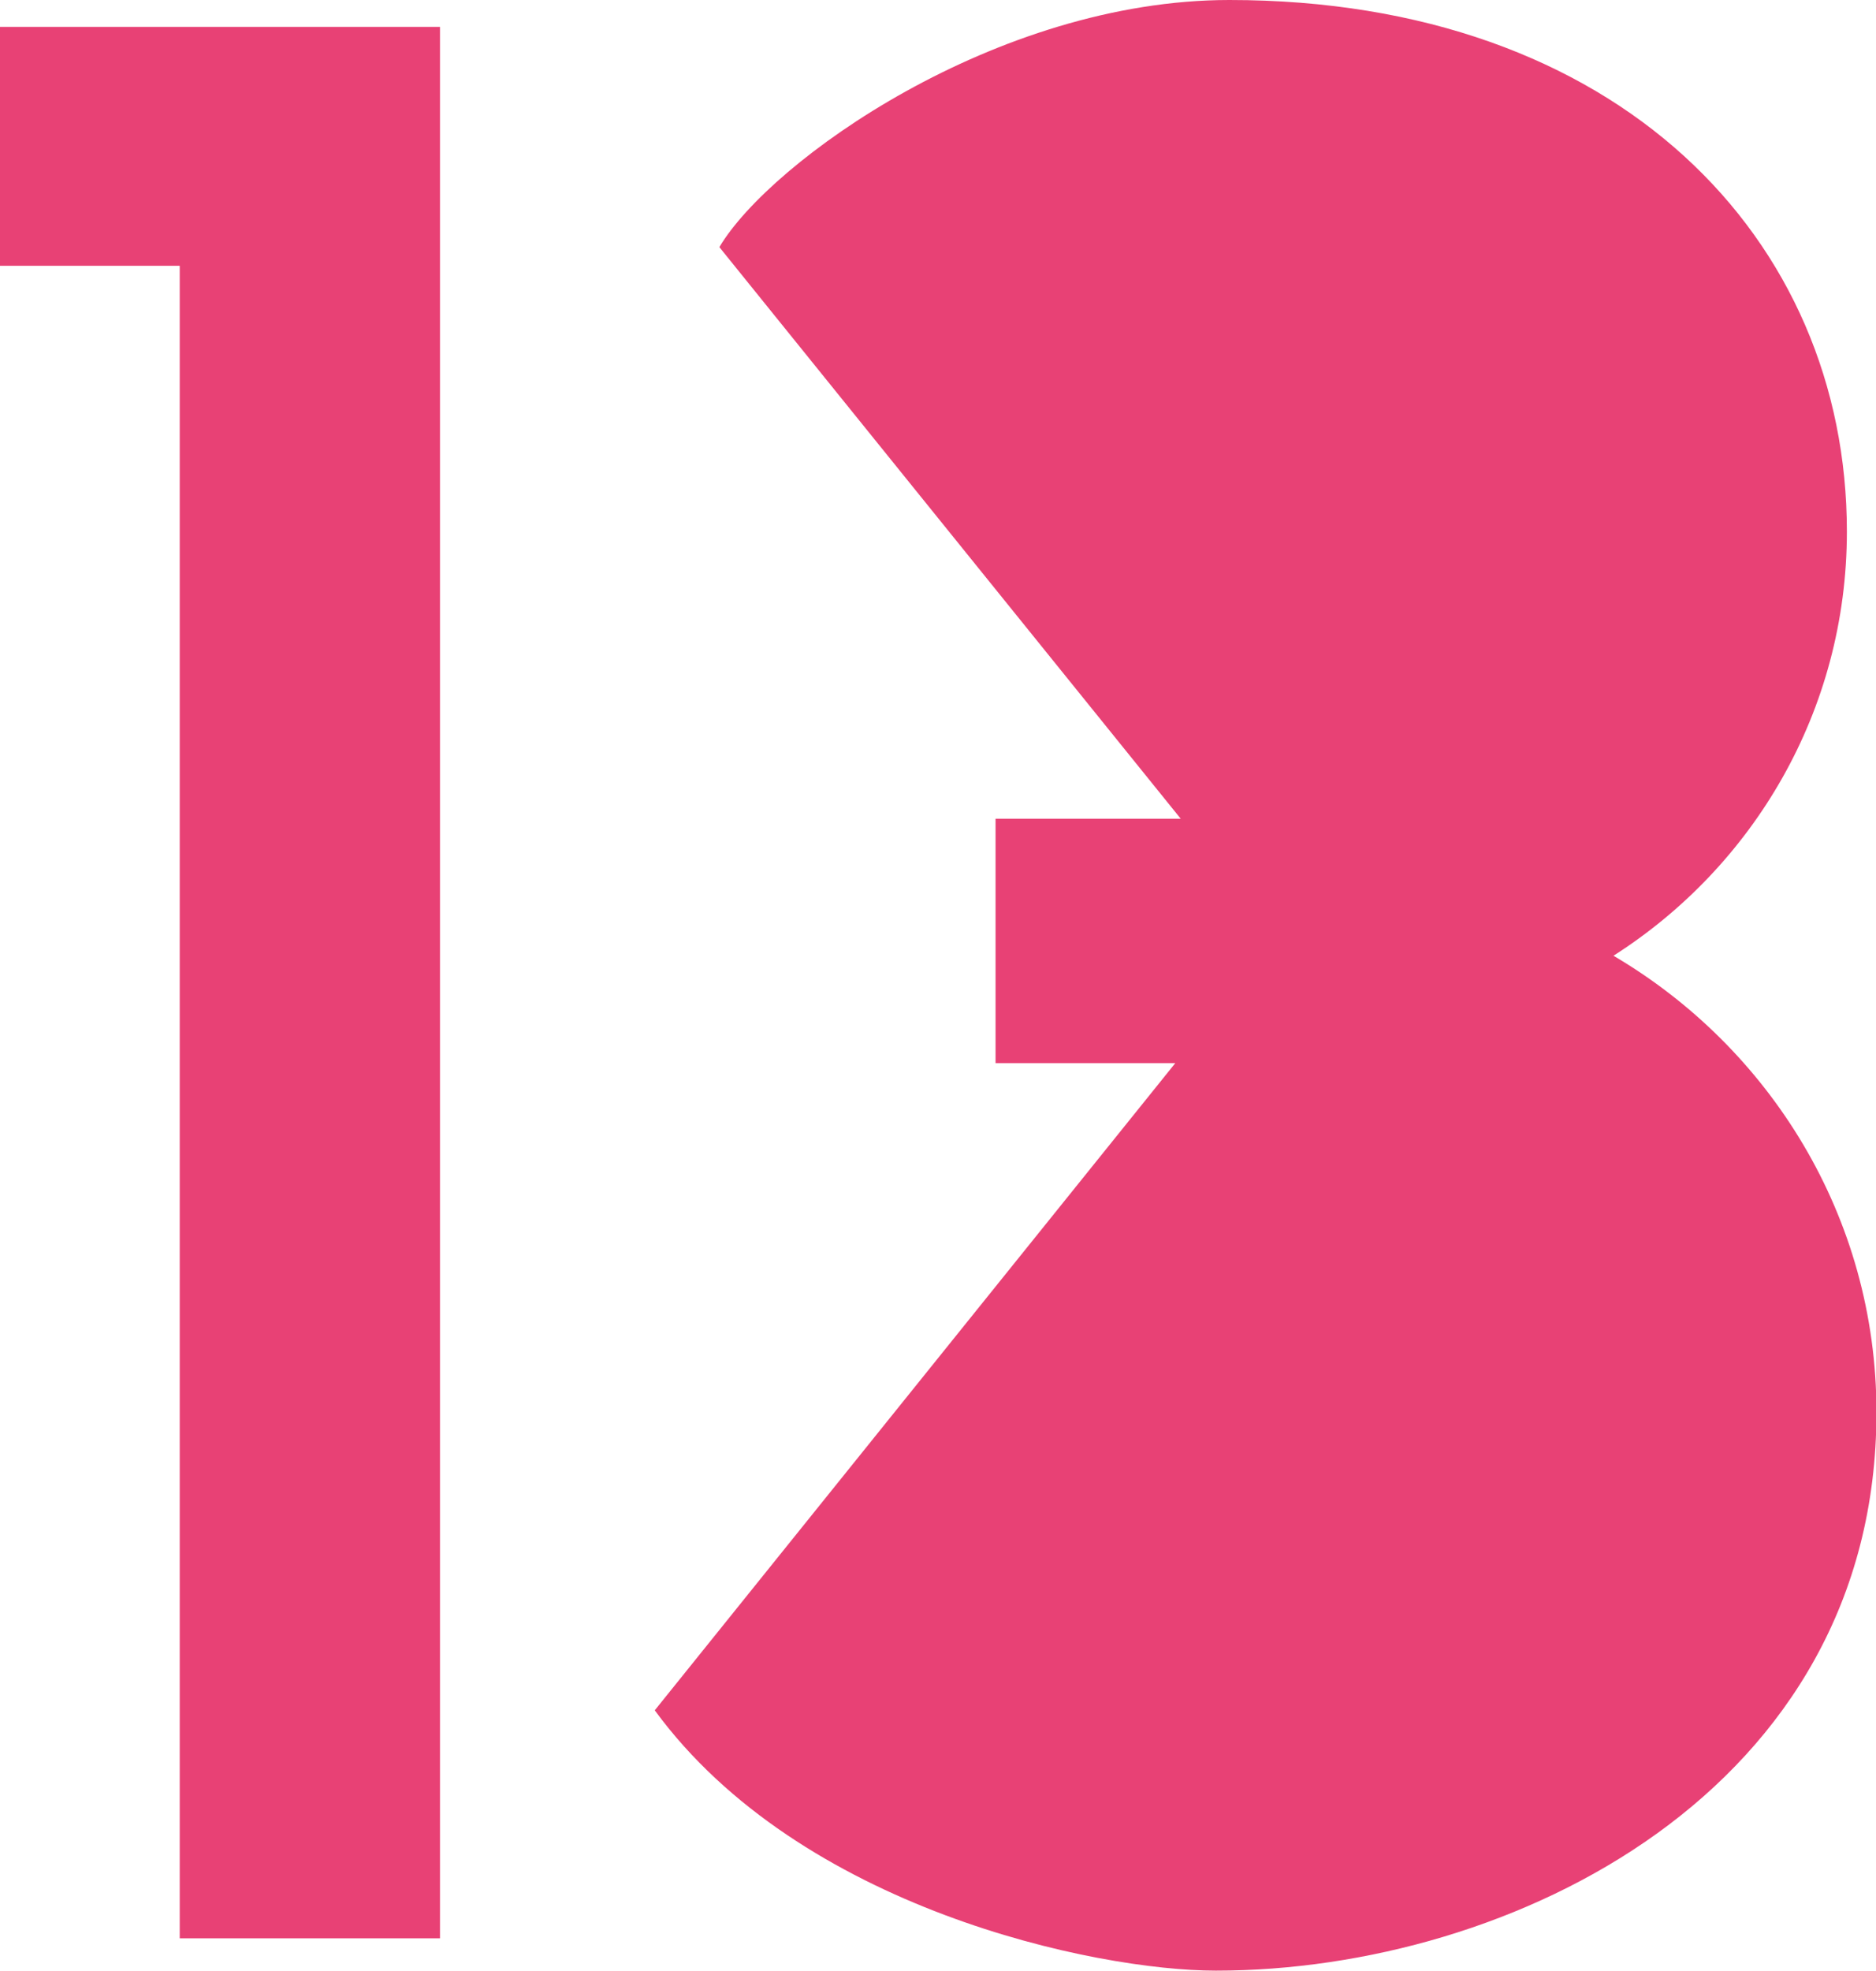
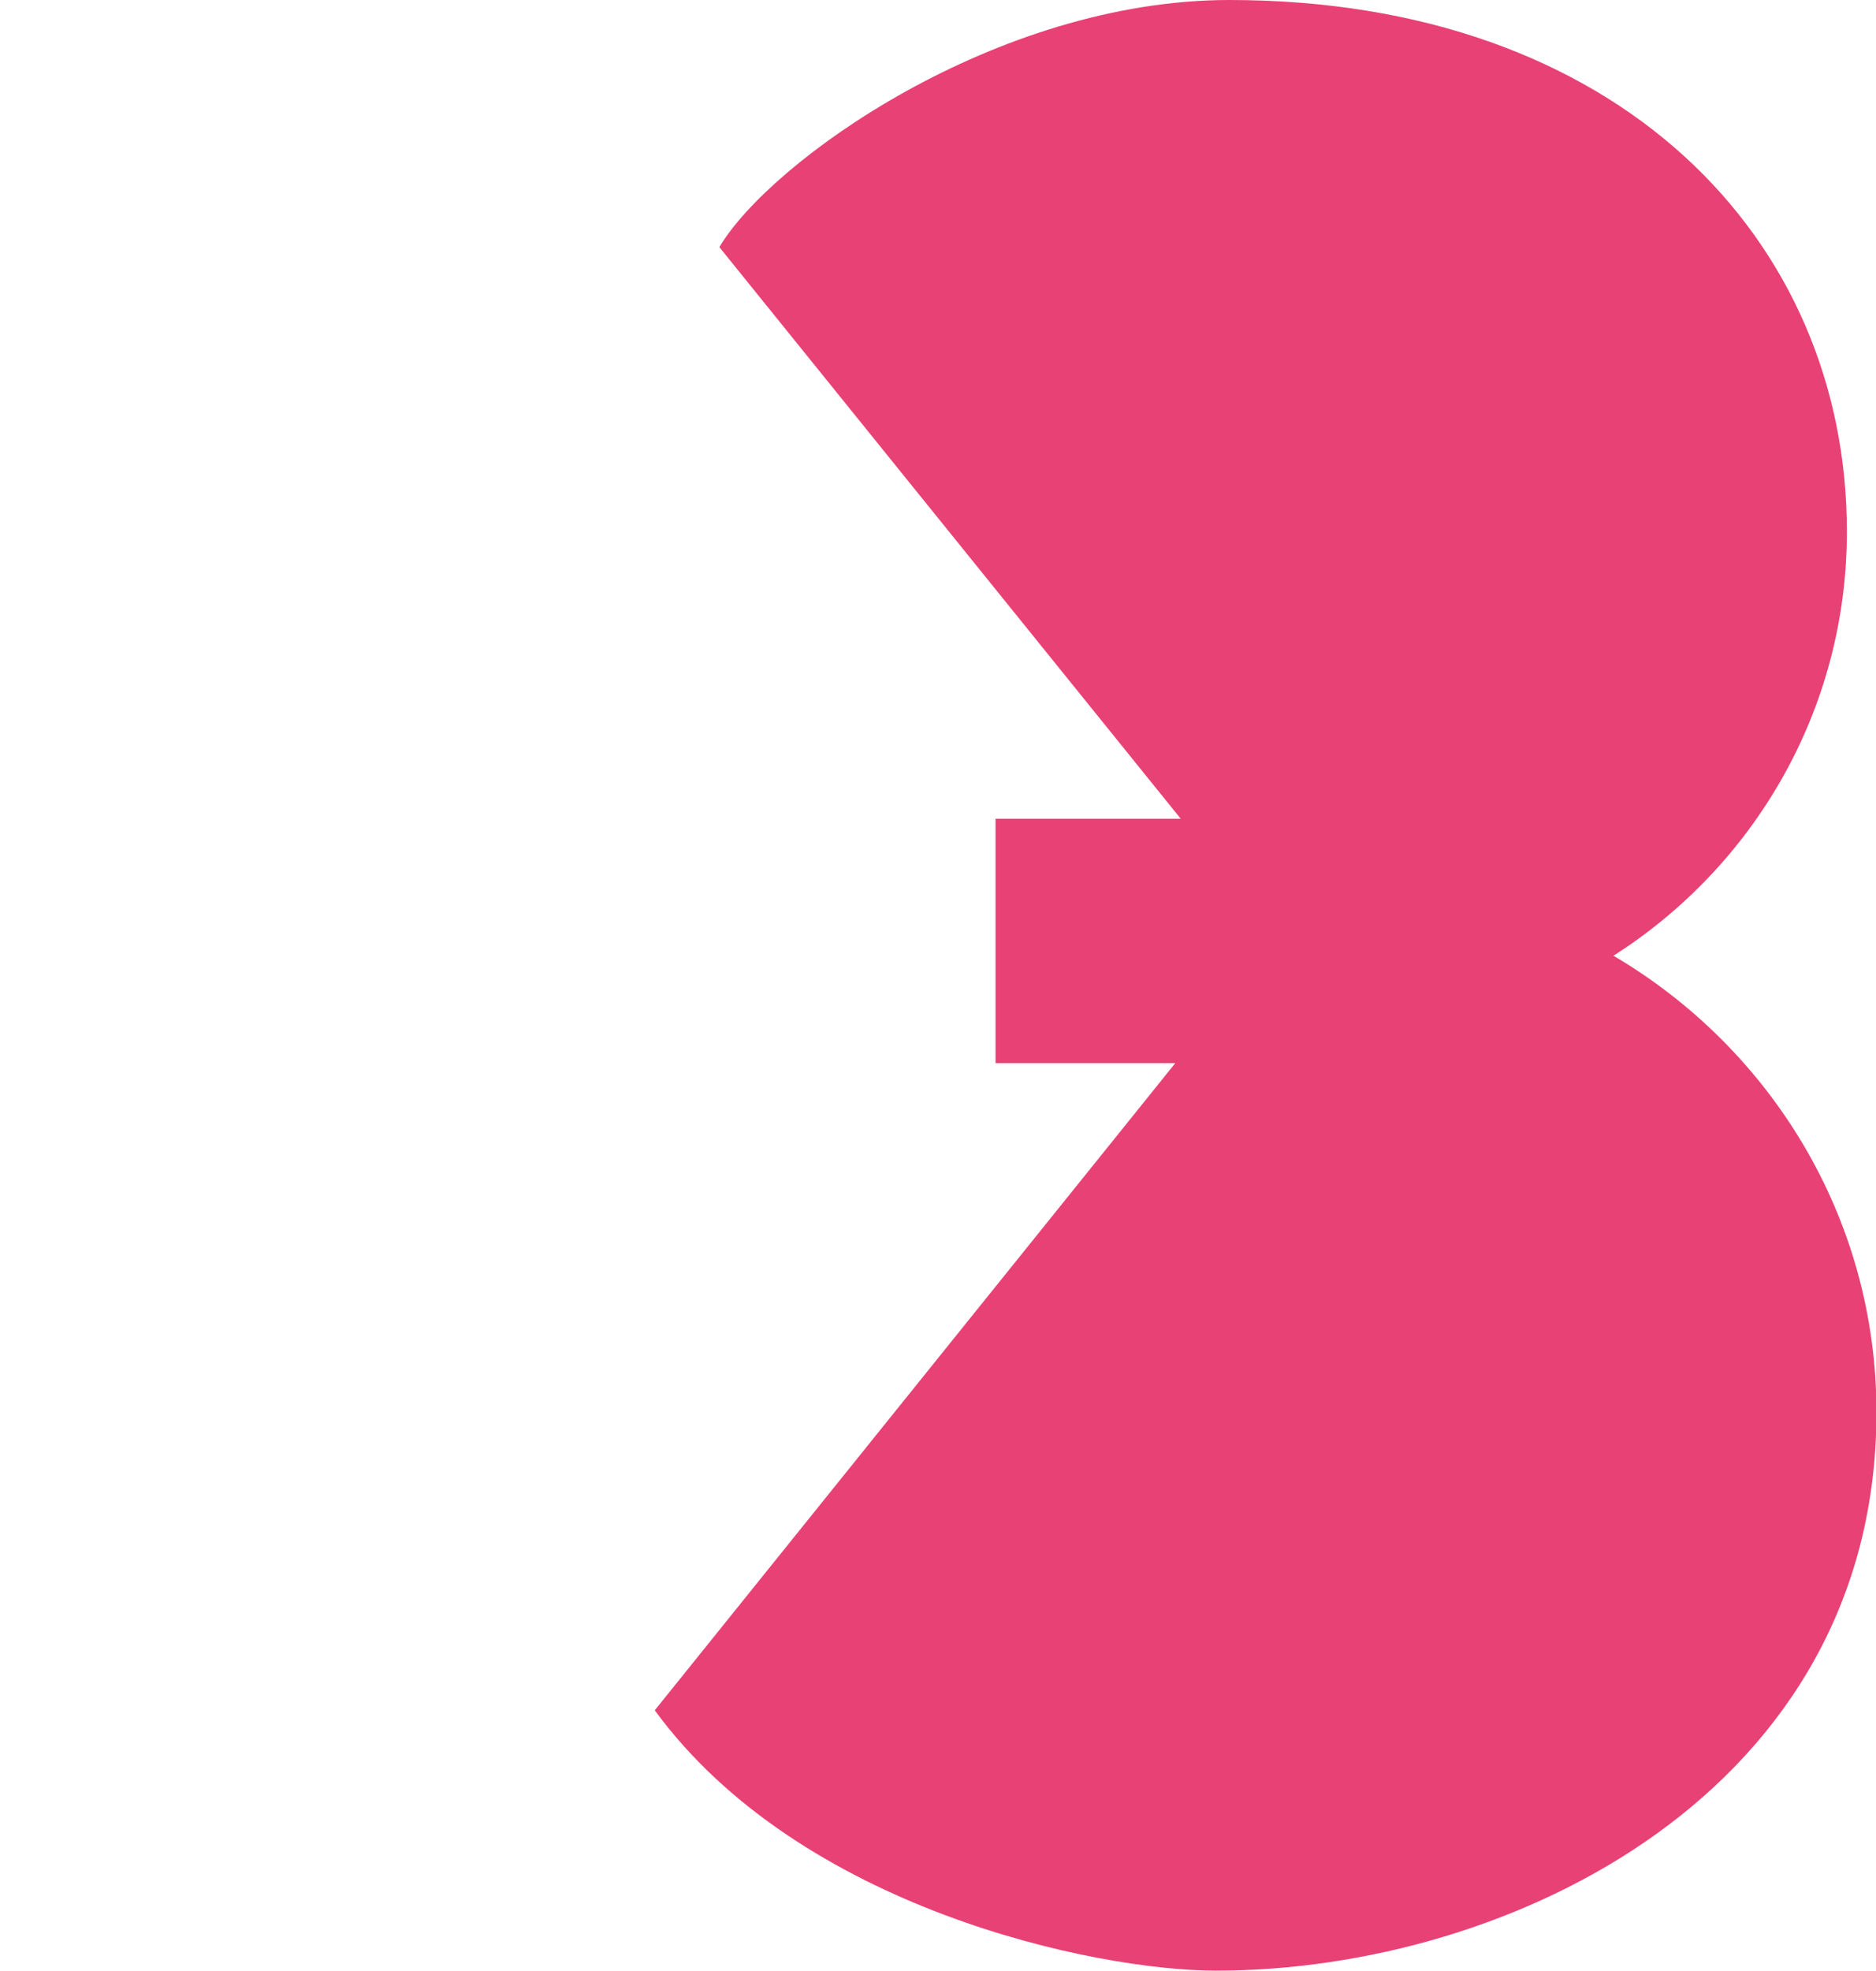
<svg xmlns="http://www.w3.org/2000/svg" id="_レイヤー_2" data-name="レイヤー 2" viewBox="0 0 41.23 43.3">
  <defs>
    <style>
      .cls-1 {
        fill: #e84175;
      }
    </style>
  </defs>
  <g id="_トンボ" data-name="トンボ">
    <g>
-       <path class="cls-1" d="M9.67.59v42H3.95V5.84H0V.59h9.67Z" />
      <path class="cls-1" d="M26.72,43.3c-2.65,0-9.14-1.36-12.33-5.72l11.44-14.22h-3.95v-5.37h4.07L15.81,5.43c1.12-1.89,6.08-5.43,11.21-5.43,8.55,0,13.57,5.25,13.57,11.68,0,3.95-2.07,7.37-5.13,9.32,3.42,2.01,5.78,5.72,5.78,10.03,0,8.32-8.02,12.27-14.51,12.27Z" />
    </g>
  </g>
</svg>